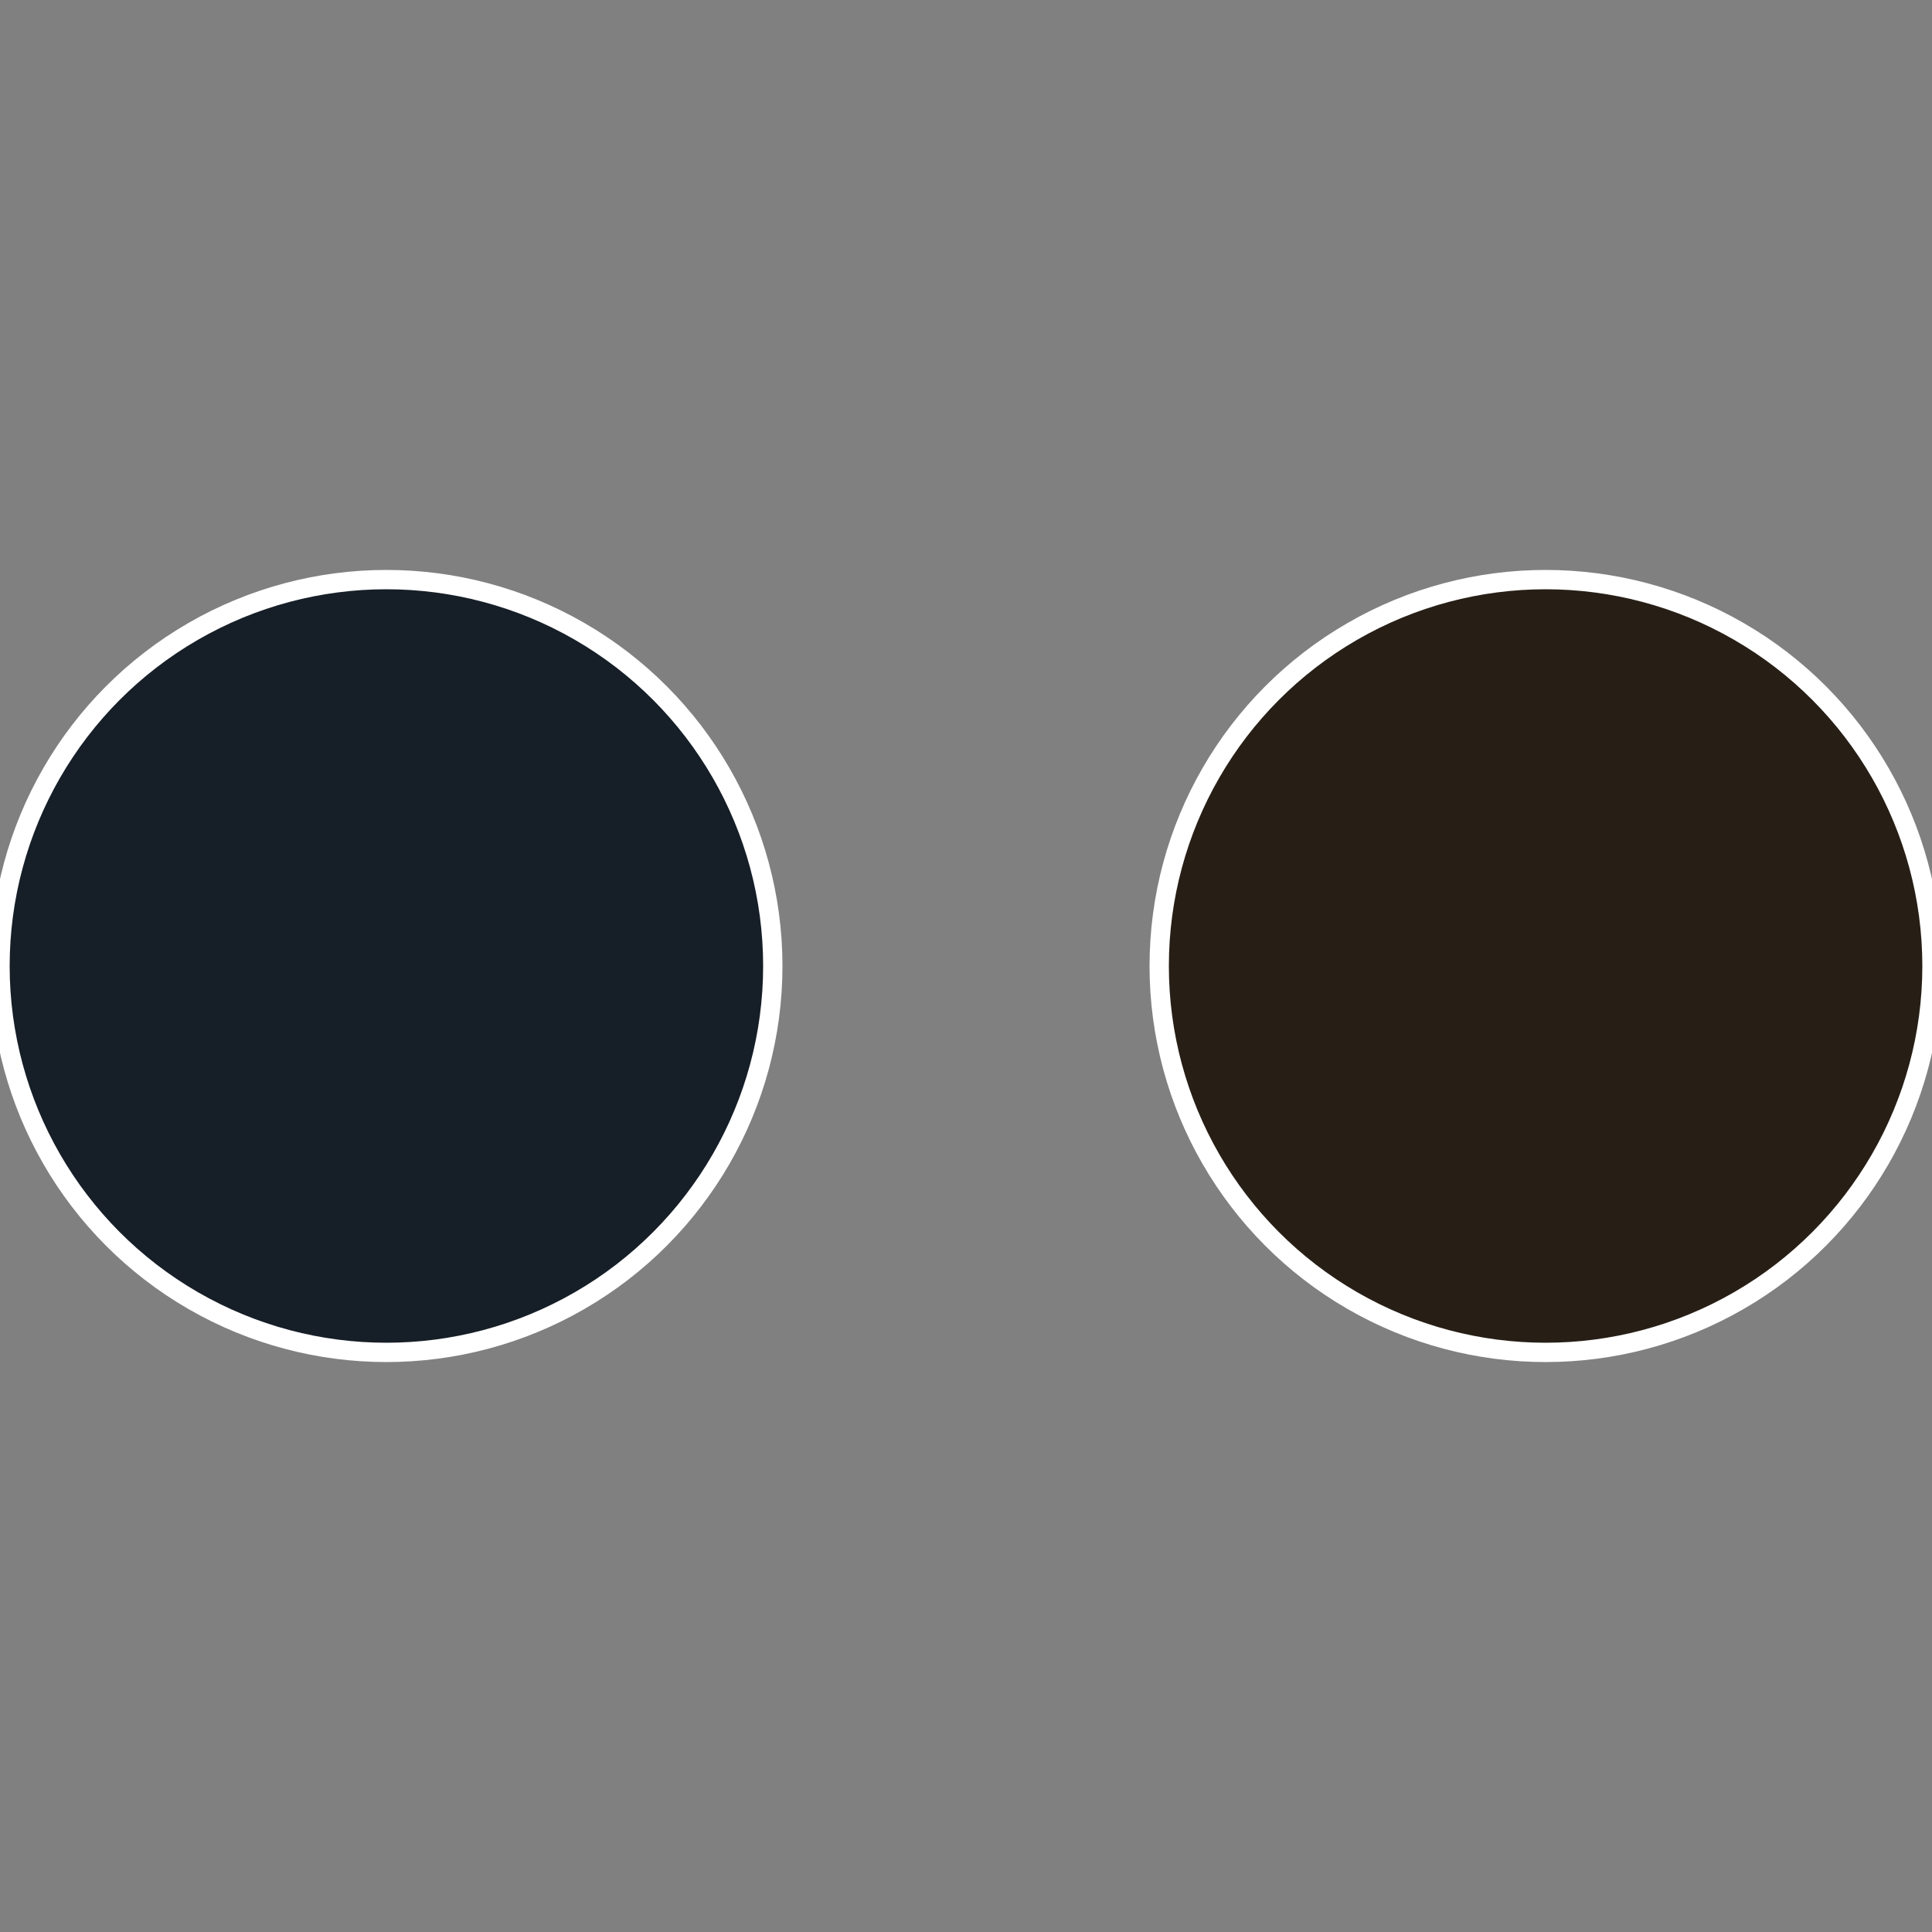
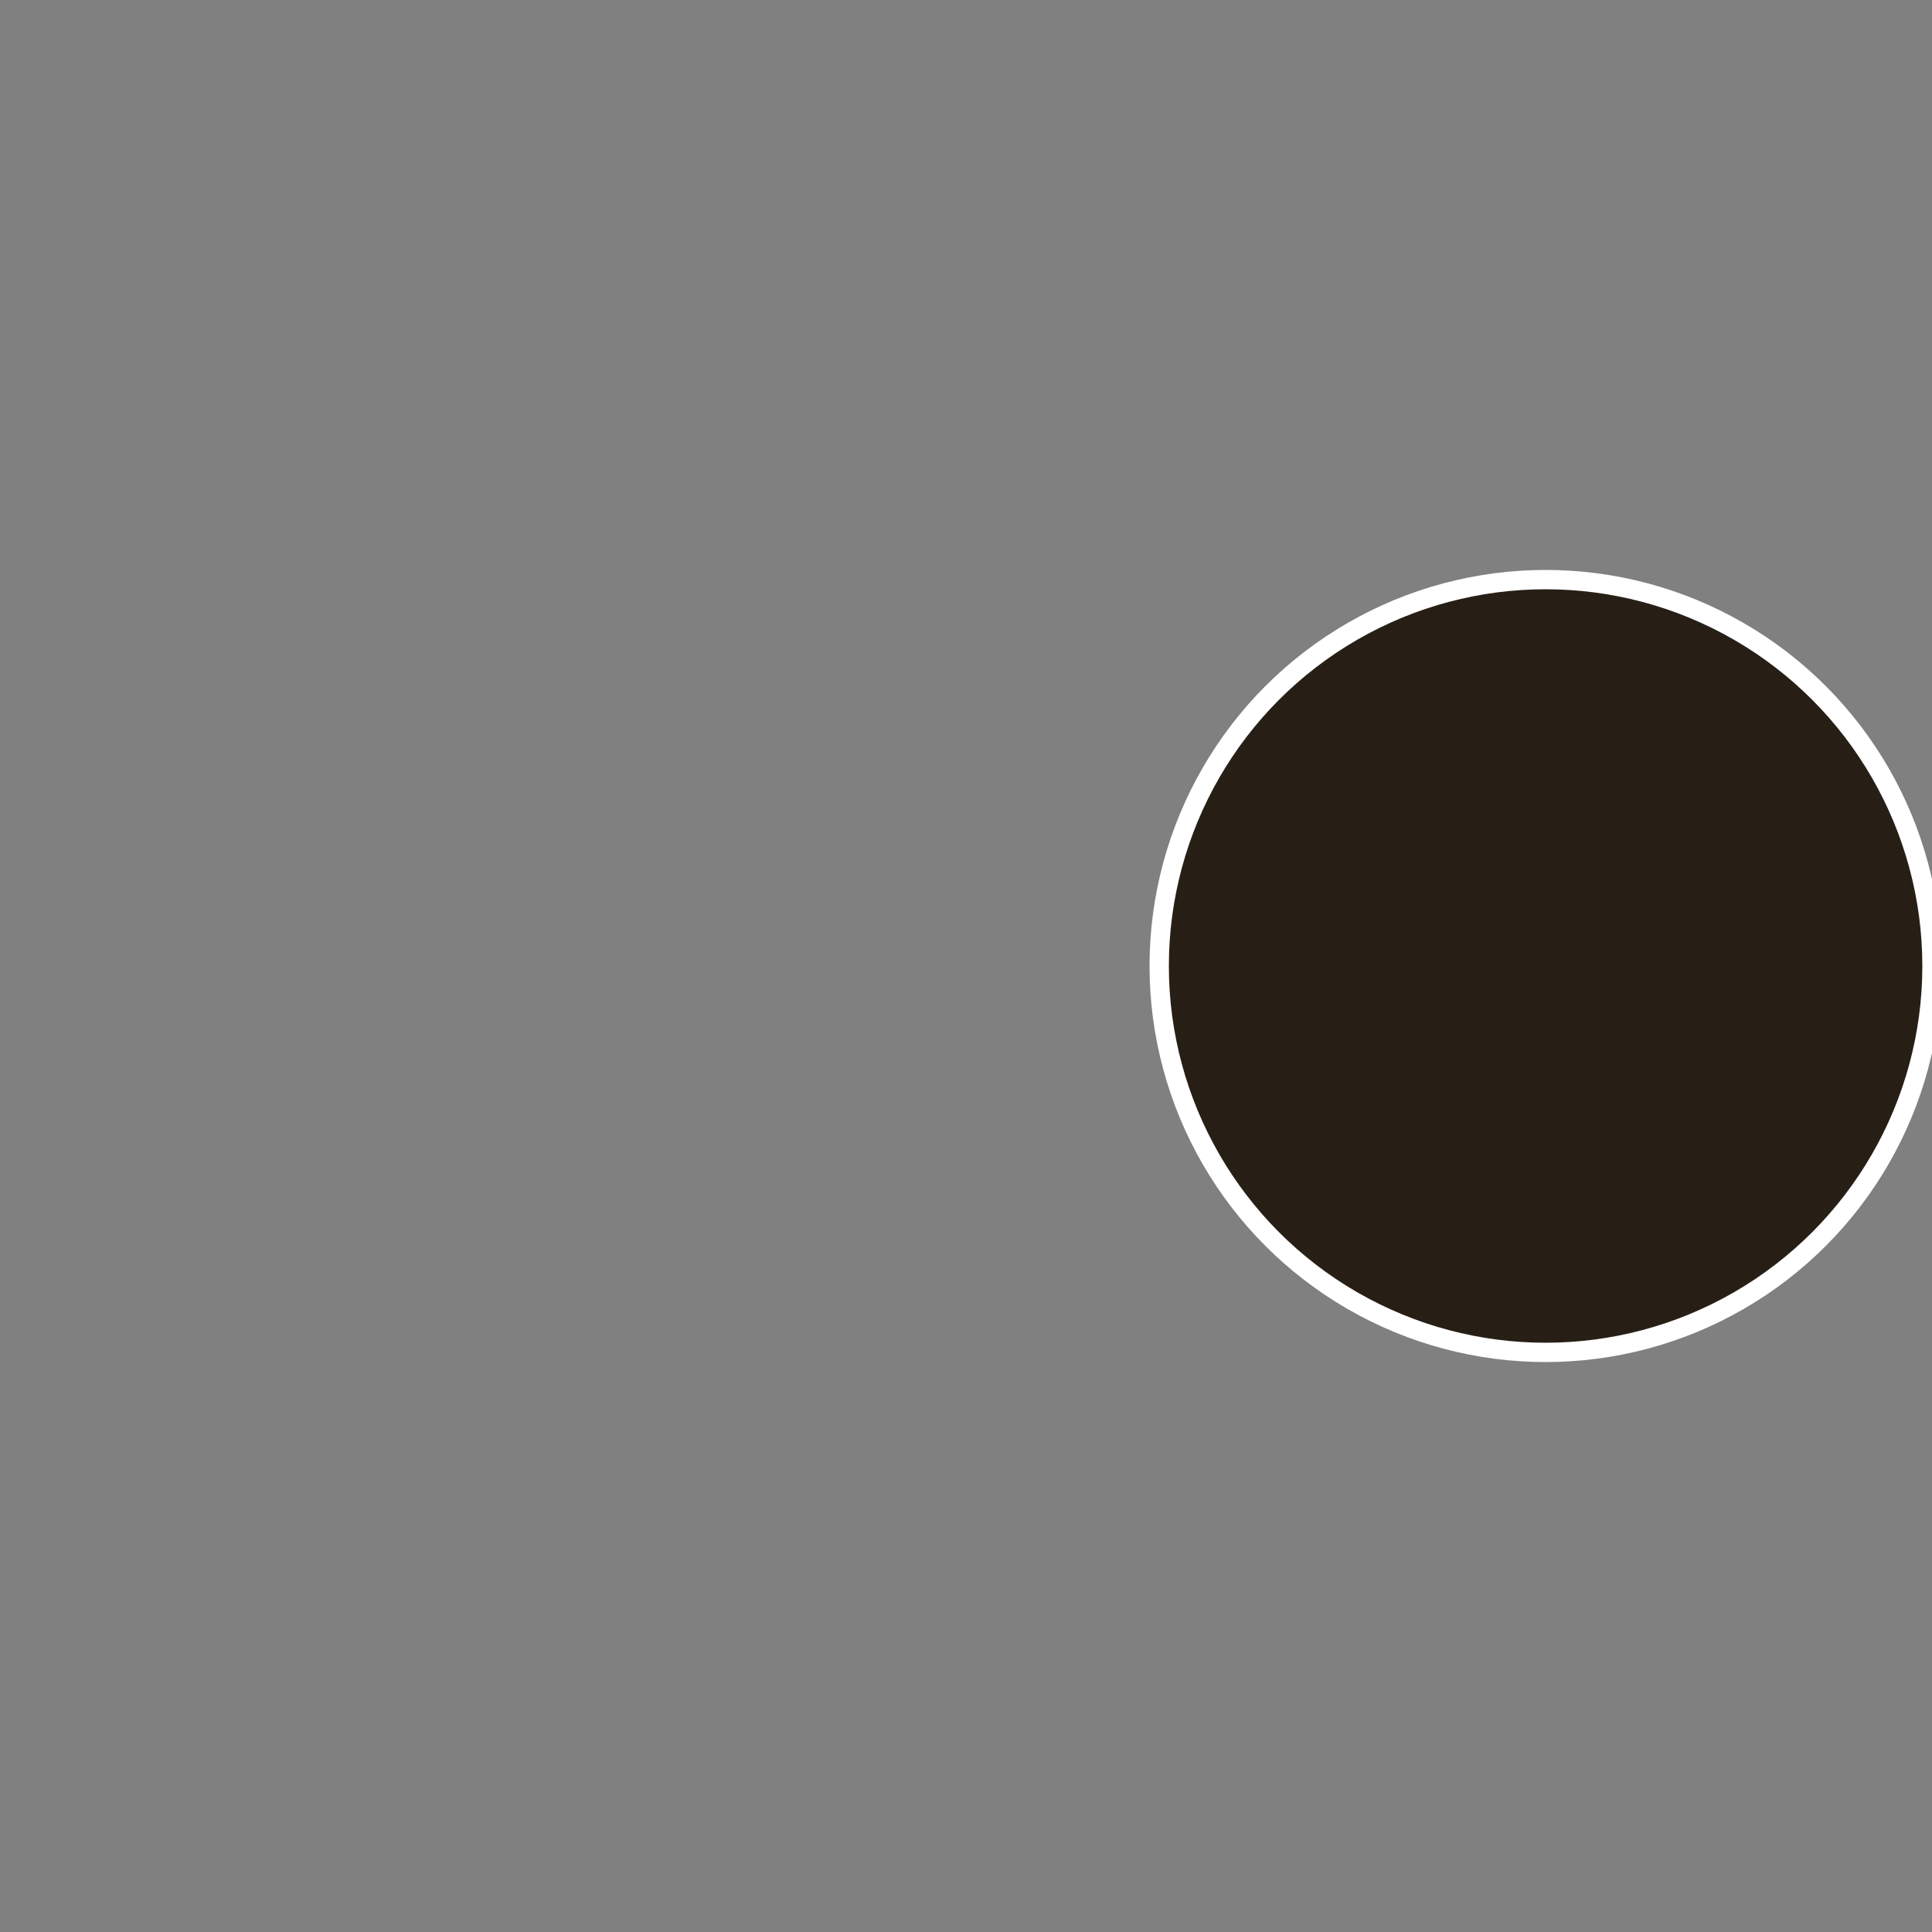
<svg xmlns="http://www.w3.org/2000/svg" width="500" height="500" viewBox="-1 -1 2 2">
  <rect x="-1" y="-1" width="2" height="2" fill="#808080" stroke="none" />
  <circle cx="0.6" cy="0" r="0.4" fill="#271f16" stroke="#fff" stroke-width="1%" />
-   <circle cx="-0.6" cy="7.3478807948841E-17" r="0.4" fill="#161e27" stroke="#fff" stroke-width="1%" />
</svg>